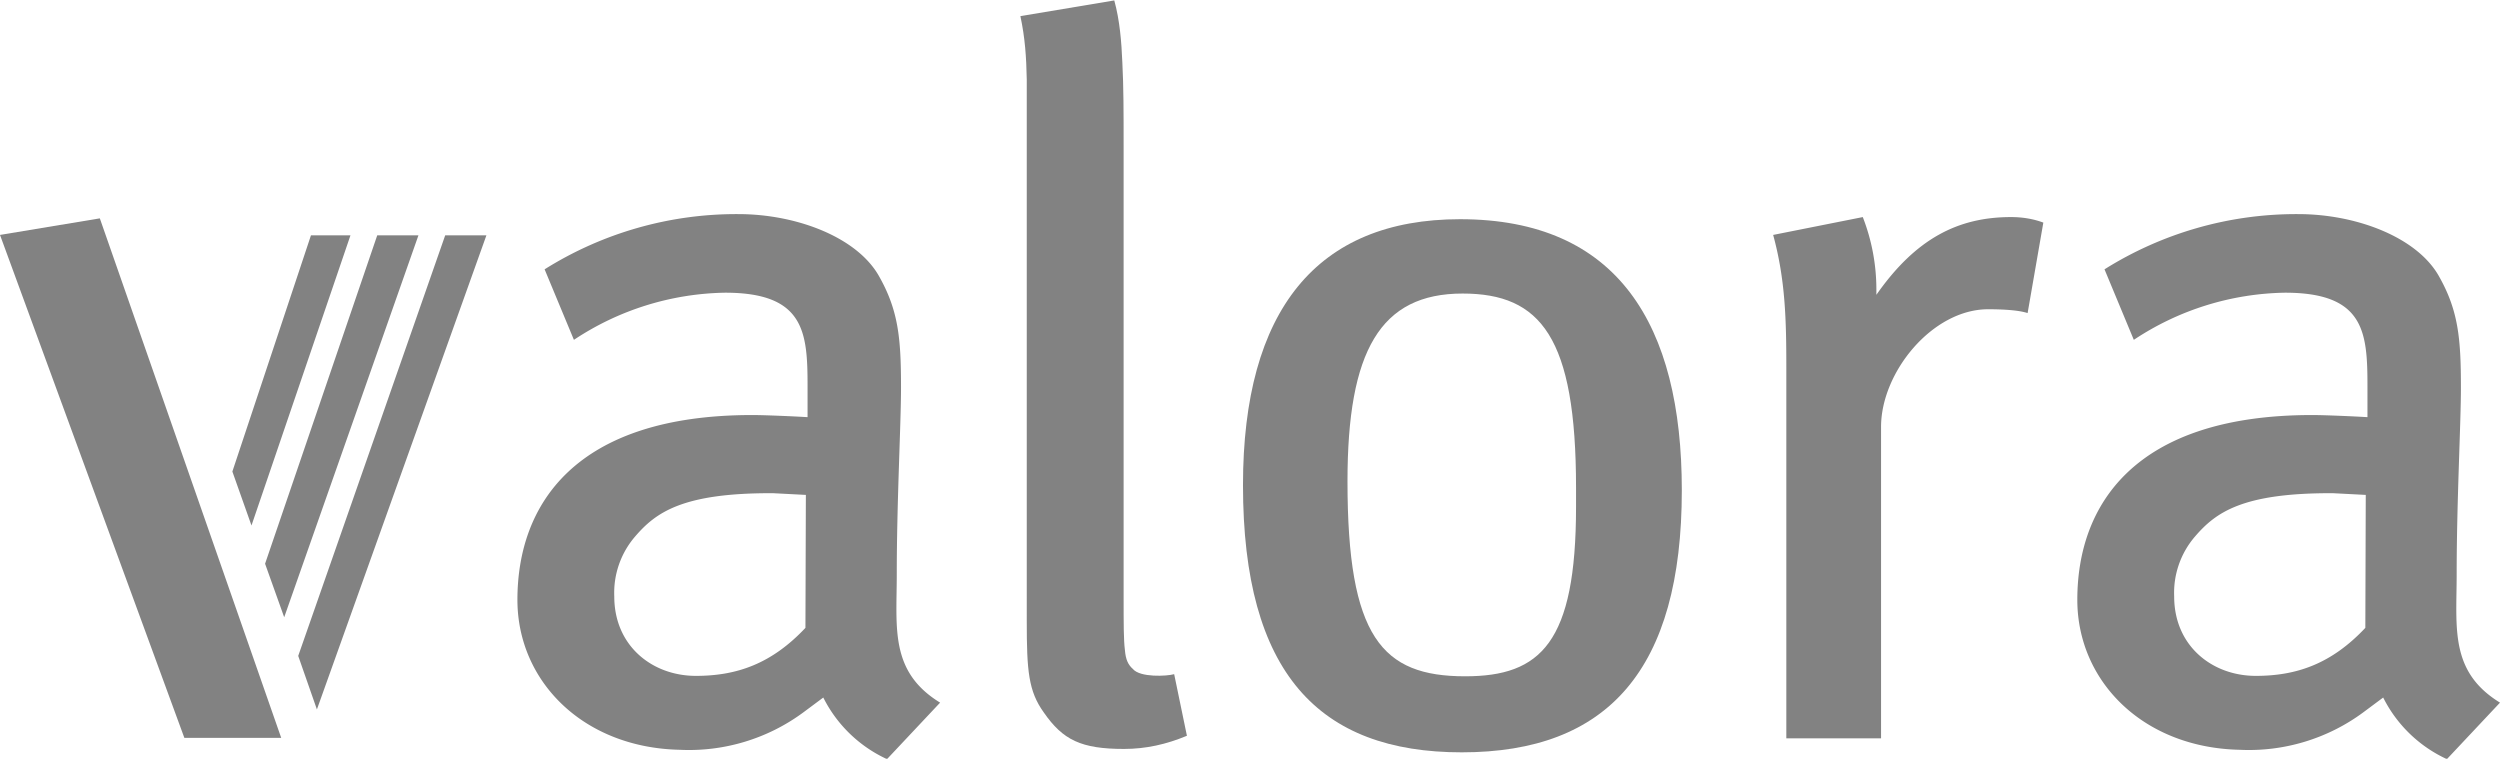
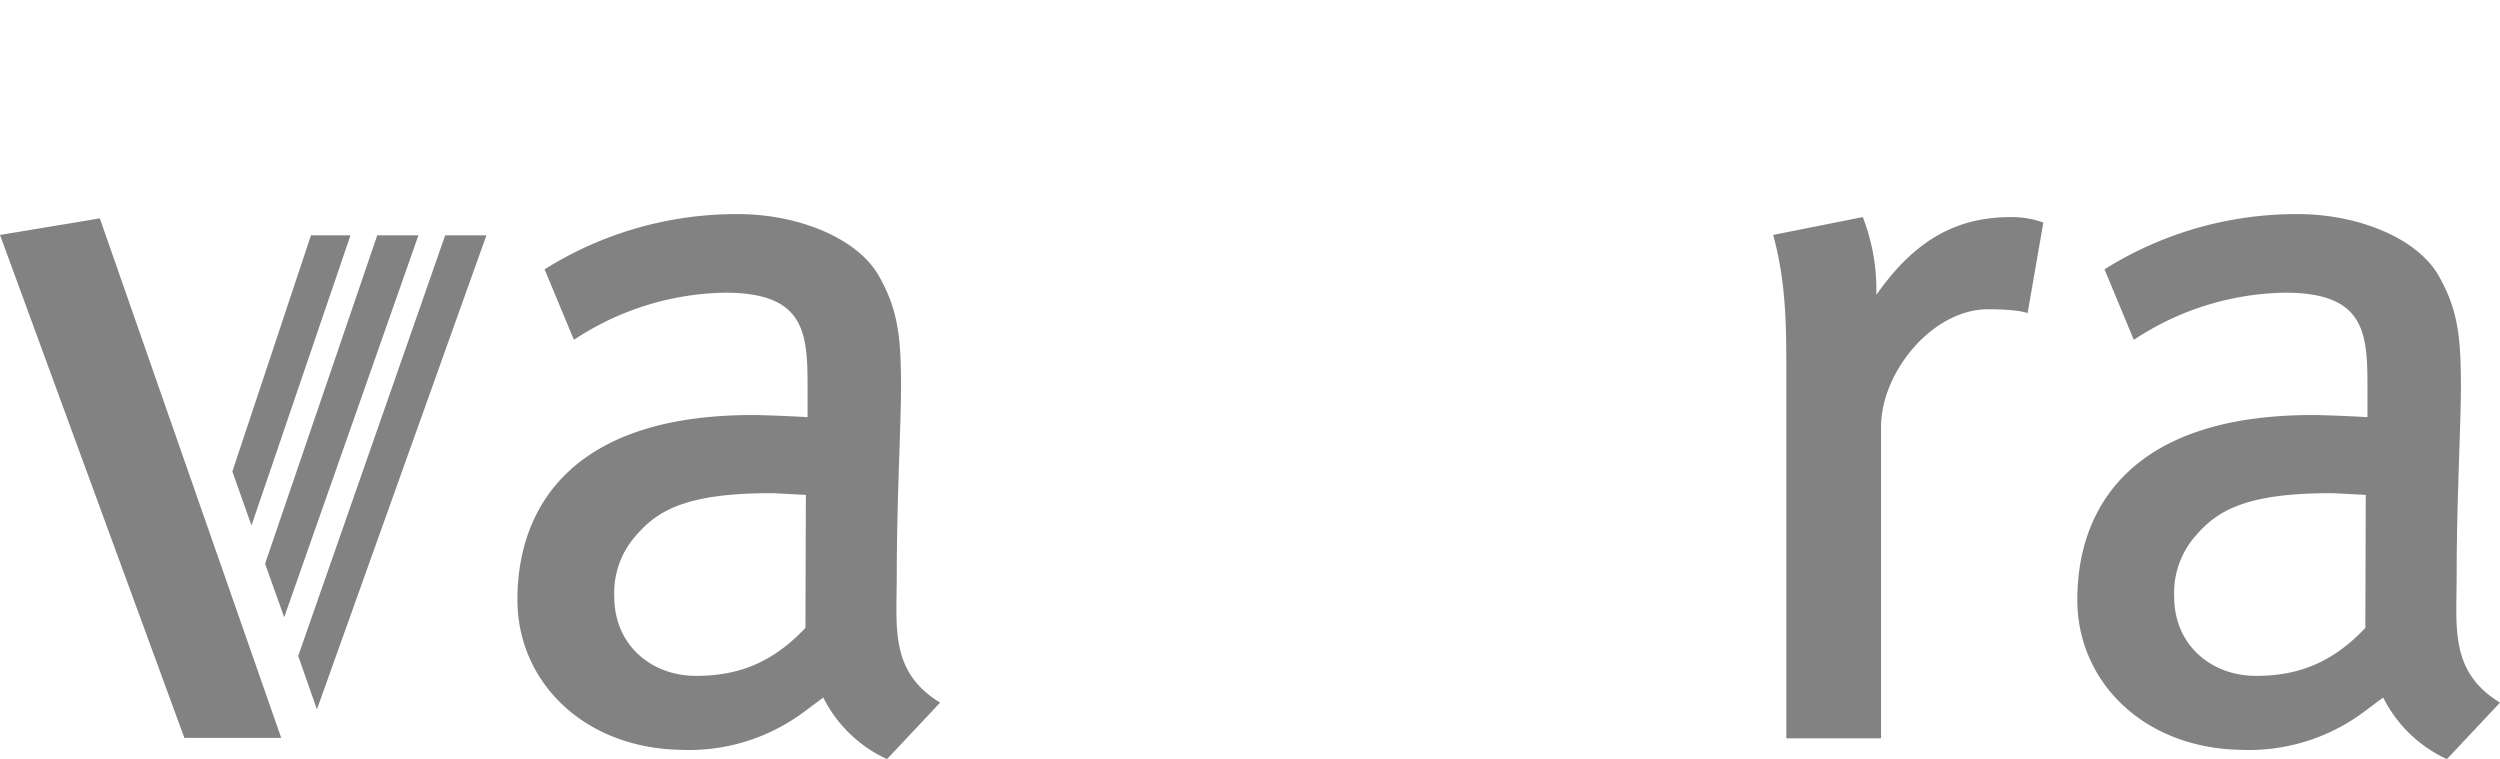
<svg xmlns="http://www.w3.org/2000/svg" xml:space="preserve" id="svg2658" x="0" y="0" viewBox="0 0 588.5 178.6">
  <style>.st0{fill-rule:evenodd;clip-rule:evenodd}.st0,.st1{fill:#828282}</style>
  <g id="layer1" transform="translate(-147.2 -14.3)">
-     <path id="path95" d="M490.9 65.9c37.1 0 52.2 24.8 52.2 63.8 0 42.2-17.4 61.7-51.8 61.7-33.6 0-51.5-18.6-51.5-62.9 0-41.2 17.4-62.6 51.1-62.6m1.2 107.6c17.8 0 26.1-7.9 26.1-39.9v-4.5c0-35.4-8.3-45.7-26.7-45.7-19.4 0-27.1 13.5-27.1 44.2 0 36.7 8.1 45.9 27.7 45.9" class="st0" />
-     <path id="path99" d="M413.9 171.8c1.7 2 7.9 1.7 9.7 1.2l3 14.5c-4.8 2-9.6 3.1-14.8 3.1-10.1 0-14.4-2.1-18.9-8.6-3.6-5-4-9.8-4-21.4V33c-.1-5.2-.4-9.8-1.5-14.9l22.1-3.7c1.3 4.7 1.7 9.8 1.9 14.6.3 5.6.3 12.1.3 19.5V155c0 6.2 0 9.9.3 12.3.2 2.4.8 3.5 1.9 4.5" class="st1" />
    <path id="path103" d="M620.6 65.4c2.6 0 5.2.4 7.6 1.3L624.5 88c-2.4-.8-6.8-.9-9.3-.9-13.1 0-25.2 14.8-25.2 27.7v73.3h-22.3v-87.2c0-11.1-.2-20.7-3.1-31.3l21.1-4.2a47 47 0 0 1 3.2 17v1.3c9.3-13.3 19.3-18.3 31.7-18.3" class="st1" />
    <path id="path107" d="m147.2 69.6 23.5-3.9L213.4 188h-22.8L147.2 69.6z" class="st1" />
    <path id="path111" d="m206.4 138-4.5-12.7 18.5-55.6h9.3L206.4 138z" class="st1" />
    <path id="path115" d="m214.1 159.6-4.5-12.6L236 69.7h9.7l-31.6 89.9z" class="st1" />
    <path id="path119" d="m221.8 181.3-4.4-12.6 34.6-99h9.7l-39.9 111.6z" class="st1" />
    <path id="path123" d="M358.3 149.5c0 12.6-1.7 22.9 10.2 30.2L356 193a31.5 31.5 0 0 1-15-14.5l-4.7 3.5a45.3 45.3 0 0 1-29.1 8.8c-22.8-.5-38.2-16.2-38.2-35.3 0-22.2 13.3-43.5 55.3-43.5 2.8 0 9.8.3 13 .5v-7.3c0-12.7-.7-22-19.4-22a66.1 66.1 0 0 0-35.6 11.1l-6.9-16.6a84.9 84.9 0 0 1 45.6-13c13.5 0 27.7 5.3 33 14.4 4.7 8.2 5.3 14.8 5.3 26.4 0 8.6-1 26.8-1 44M311 173.4c9.6 0 17.8-2.8 25.8-11.3l.1-31.3-7.7-.4c-21.3-.1-27.6 4.5-32.5 10.2a20.3 20.3 0 0 0-4.9 14.1c0 11.7 9 18.7 19.2 18.7" class="st0" />
    <path id="path127" d="M725.5 149.5c0 12.6-1.7 22.9 10.2 30.2L723.2 193a31.5 31.5 0 0 1-15-14.5l-4.7 3.5a45.3 45.3 0 0 1-29.1 8.8c-22.8-.5-38.2-16.2-38.2-35.3 0-22.2 13.3-43.5 55.3-43.5 2.8 0 9.8.3 13 .5v-7.3c0-12.7-.7-22-19.4-22a66.1 66.1 0 0 0-35.6 11.1l-6.9-16.6a84.9 84.9 0 0 1 45.6-13c13.5 0 27.7 5.3 33 14.4 4.7 8.2 5.3 14.8 5.3 26.4 0 8.6-1 26.8-1 44m-47.3 23.9c9.6 0 17.8-2.8 25.8-11.3l.1-31.3-7.7-.4c-21.3-.1-27.6 4.5-32.5 10.2a20.3 20.3 0 0 0-4.9 14.1c0 11.7 9 18.7 19.2 18.7" class="st0" />
  </g>
</svg>